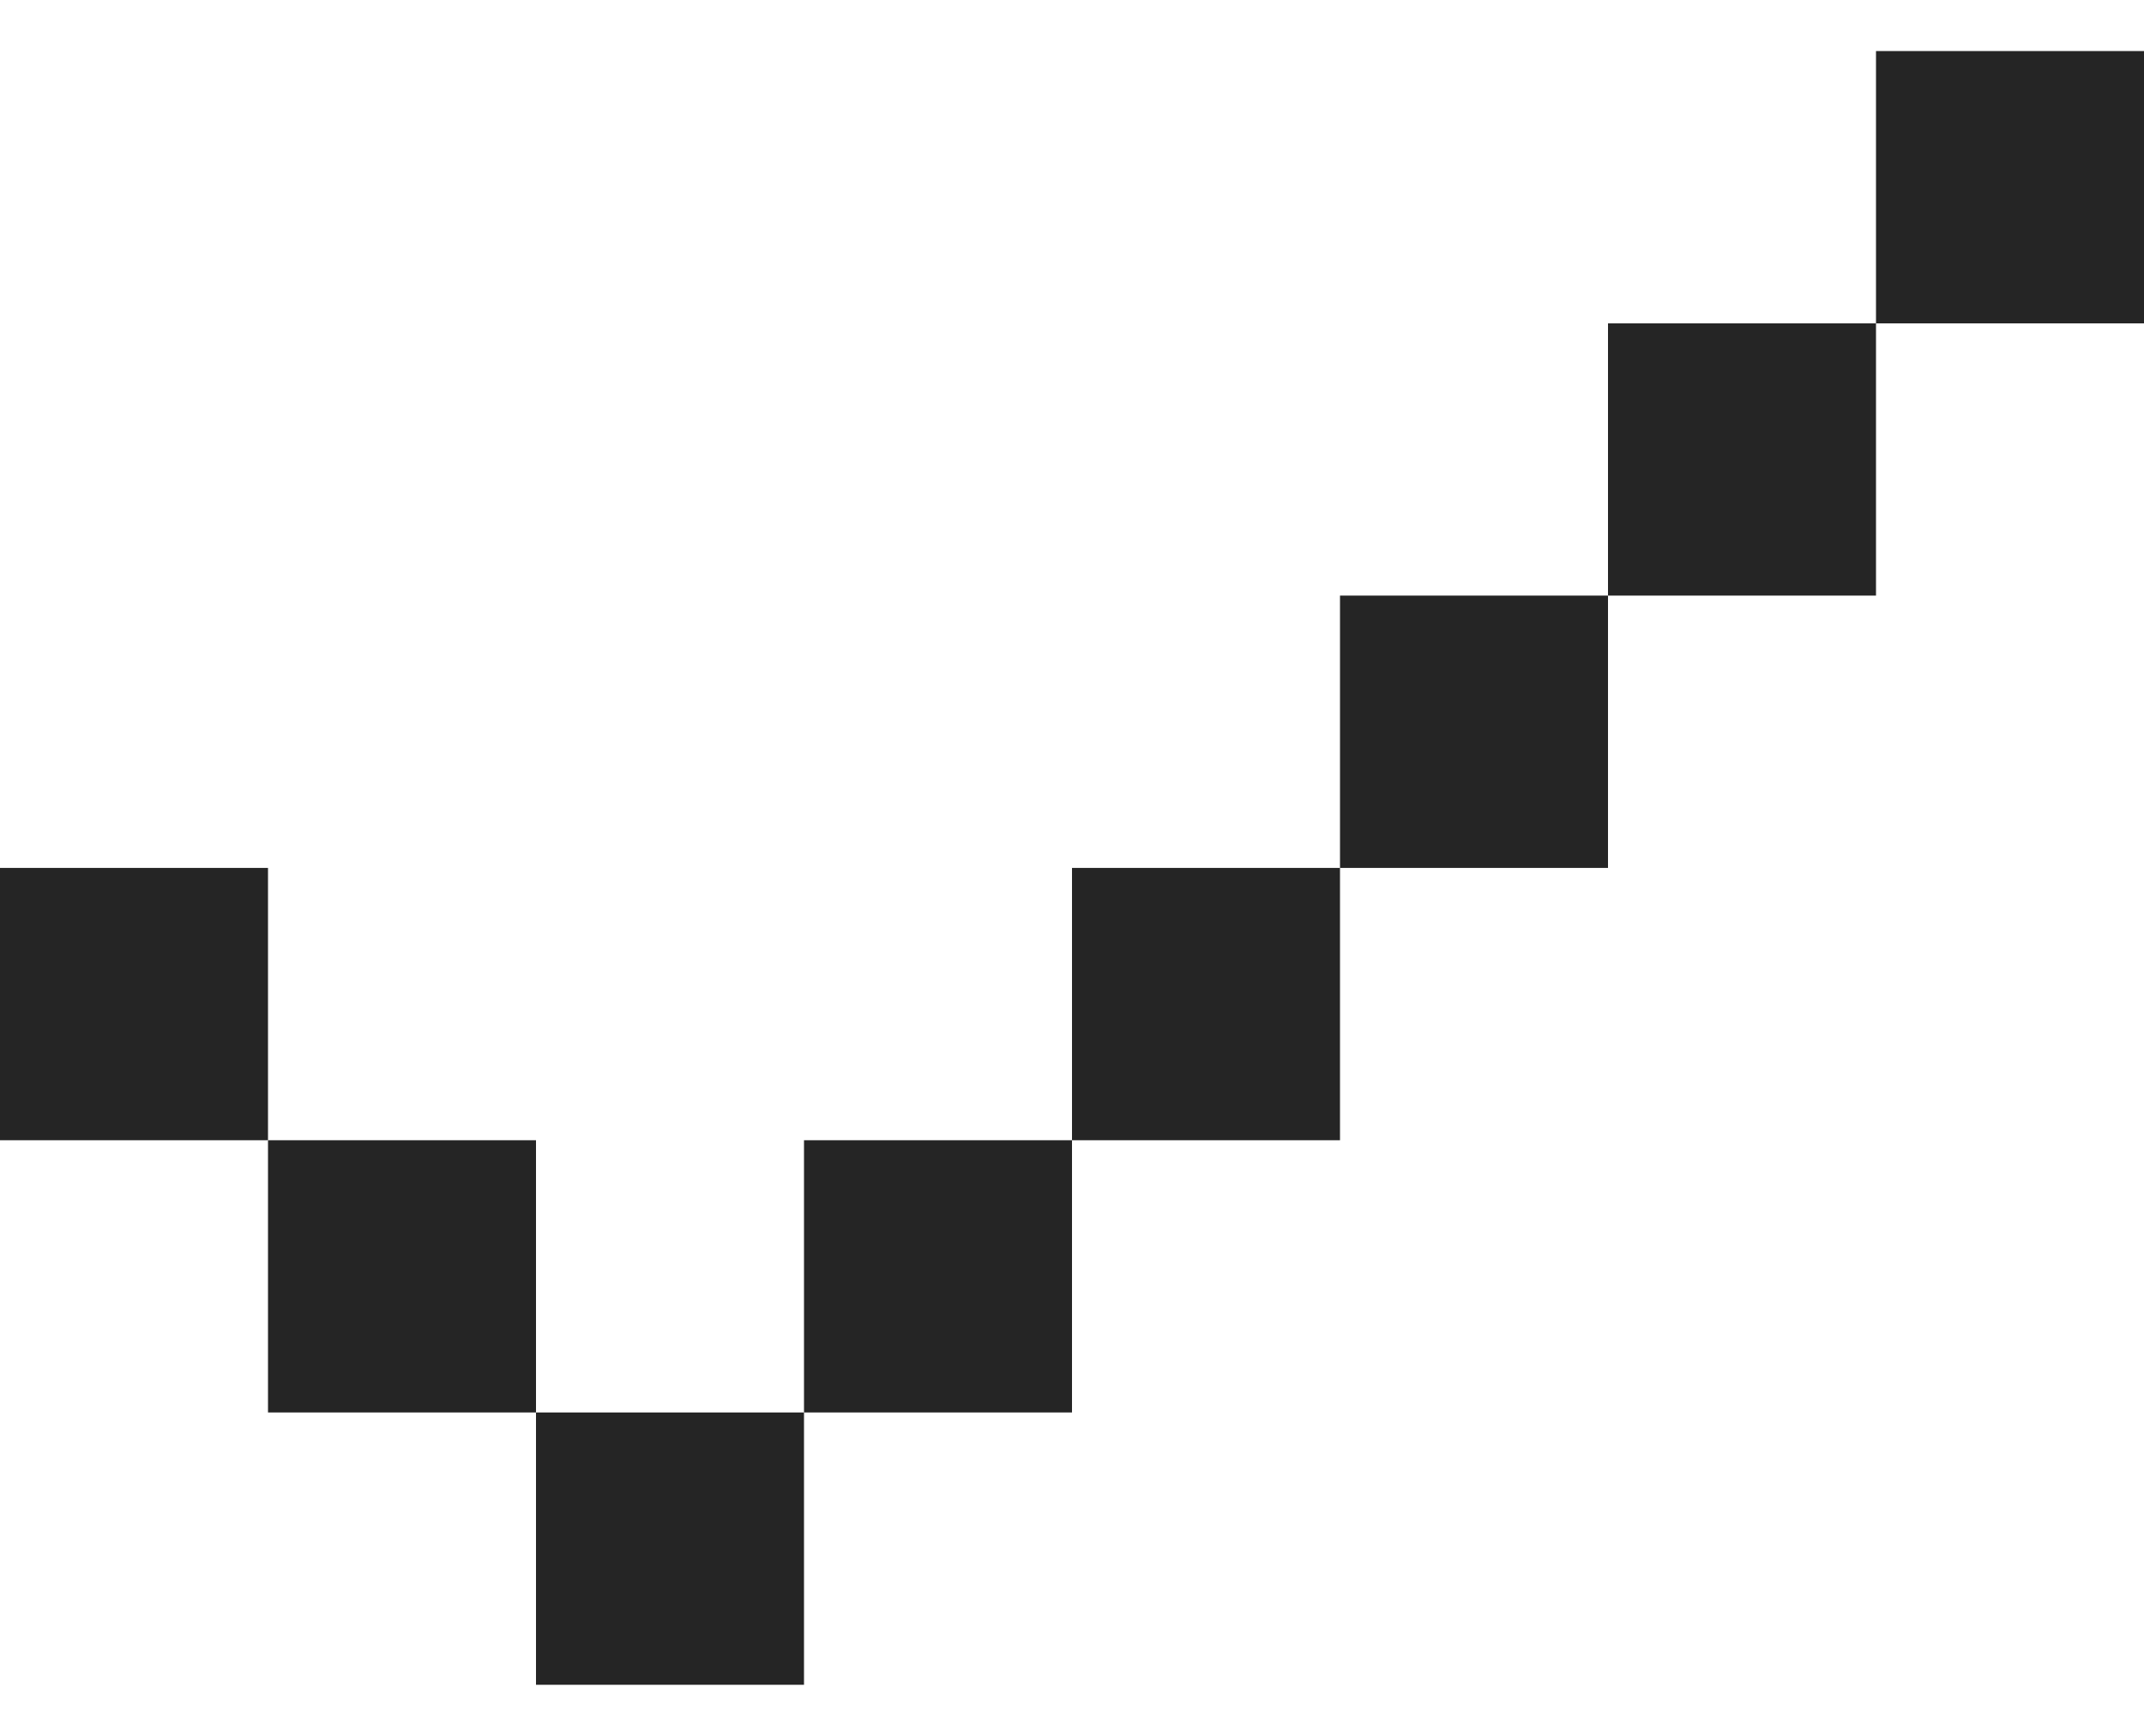
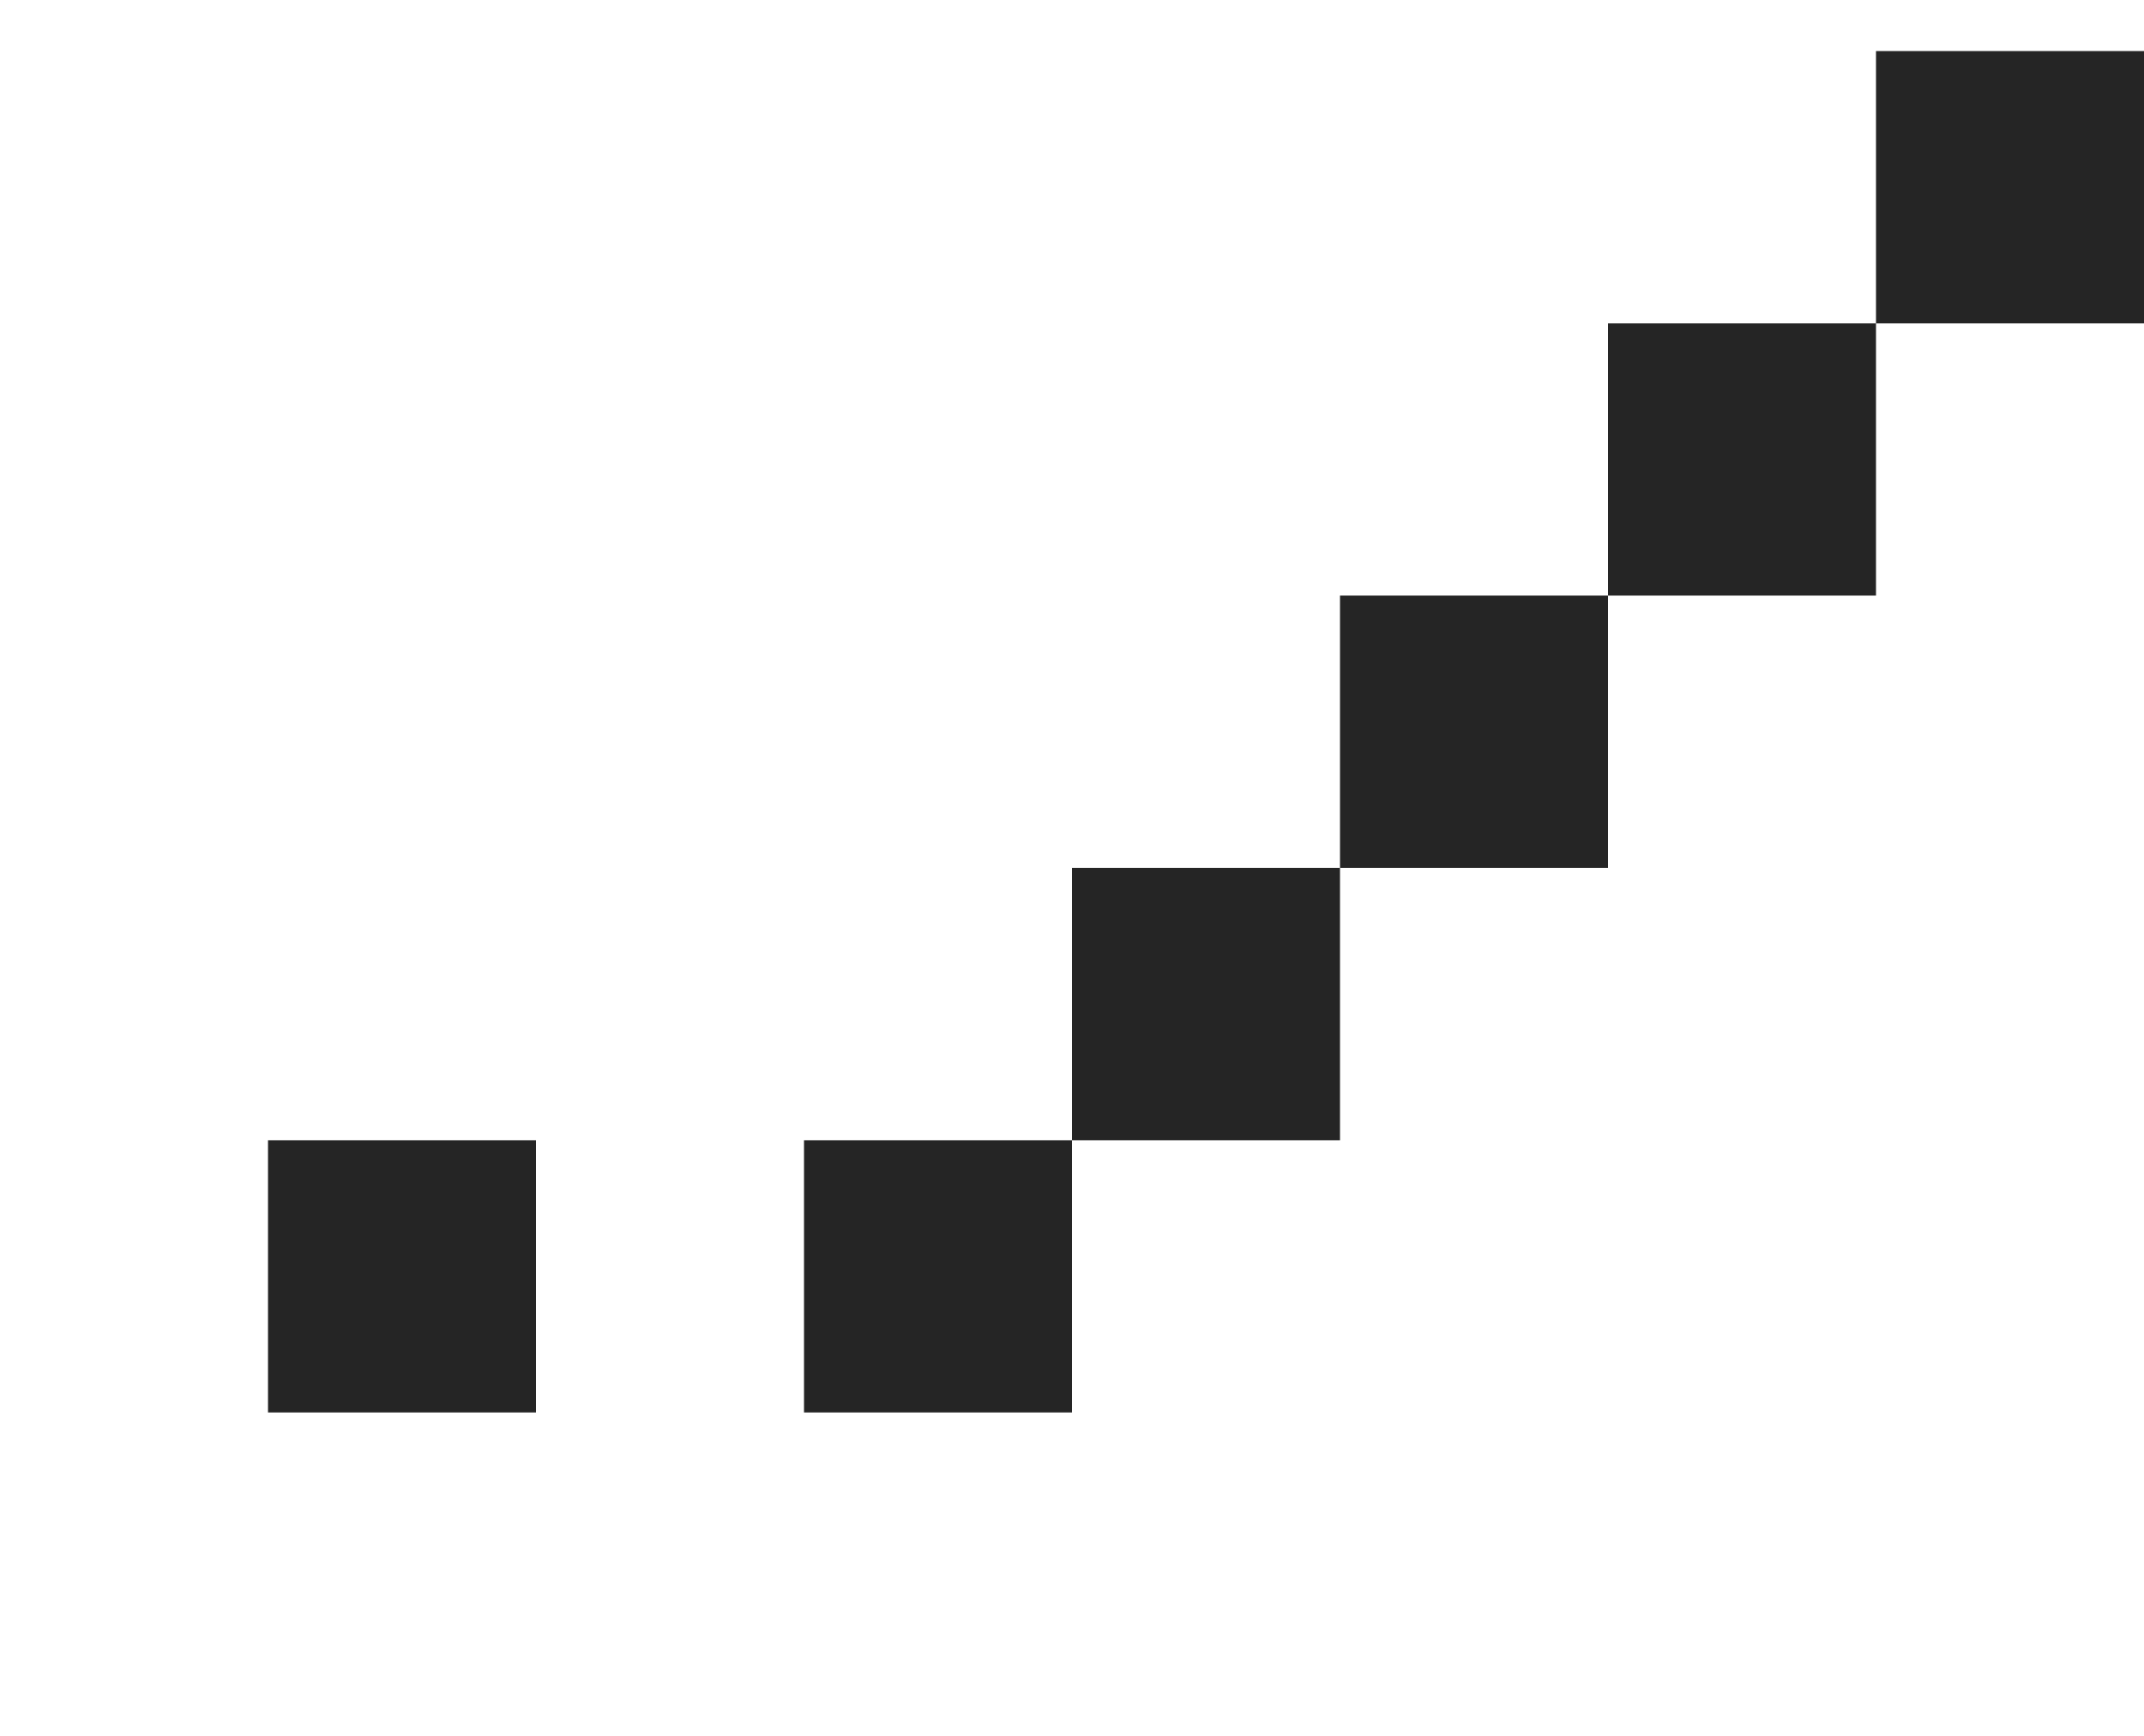
<svg xmlns="http://www.w3.org/2000/svg" width="21" height="17" viewBox="0 0 21 17" fill="none">
-   <path d="M7.875 13.833H5.25V16.5H7.875V13.833Z" fill="#252525" />
-   <path d="M10.5 11.167H7.875V13.833H10.5V11.167Z" fill="#252525" />
+   <path d="M10.5 11.167H7.875V13.833H10.5Z" fill="#252525" />
  <path d="M13.125 8.5H10.5V11.167H13.125V8.5Z" fill="#252525" />
  <path d="M15.75 5.833H13.125V8.5H15.75V5.833Z" fill="#252525" />
  <path d="M18.375 3.167H15.75V5.833H18.375V3.167Z" fill="#252525" />
  <path d="M21 0.5H18.375V3.167H21V0.5Z" fill="#252525" />
  <path d="M5.25 11.167H2.625V13.833H5.25V11.167Z" fill="#252525" />
-   <path d="M2.625 8.5H0V11.167H2.625V8.5Z" fill="#252525" />
</svg>